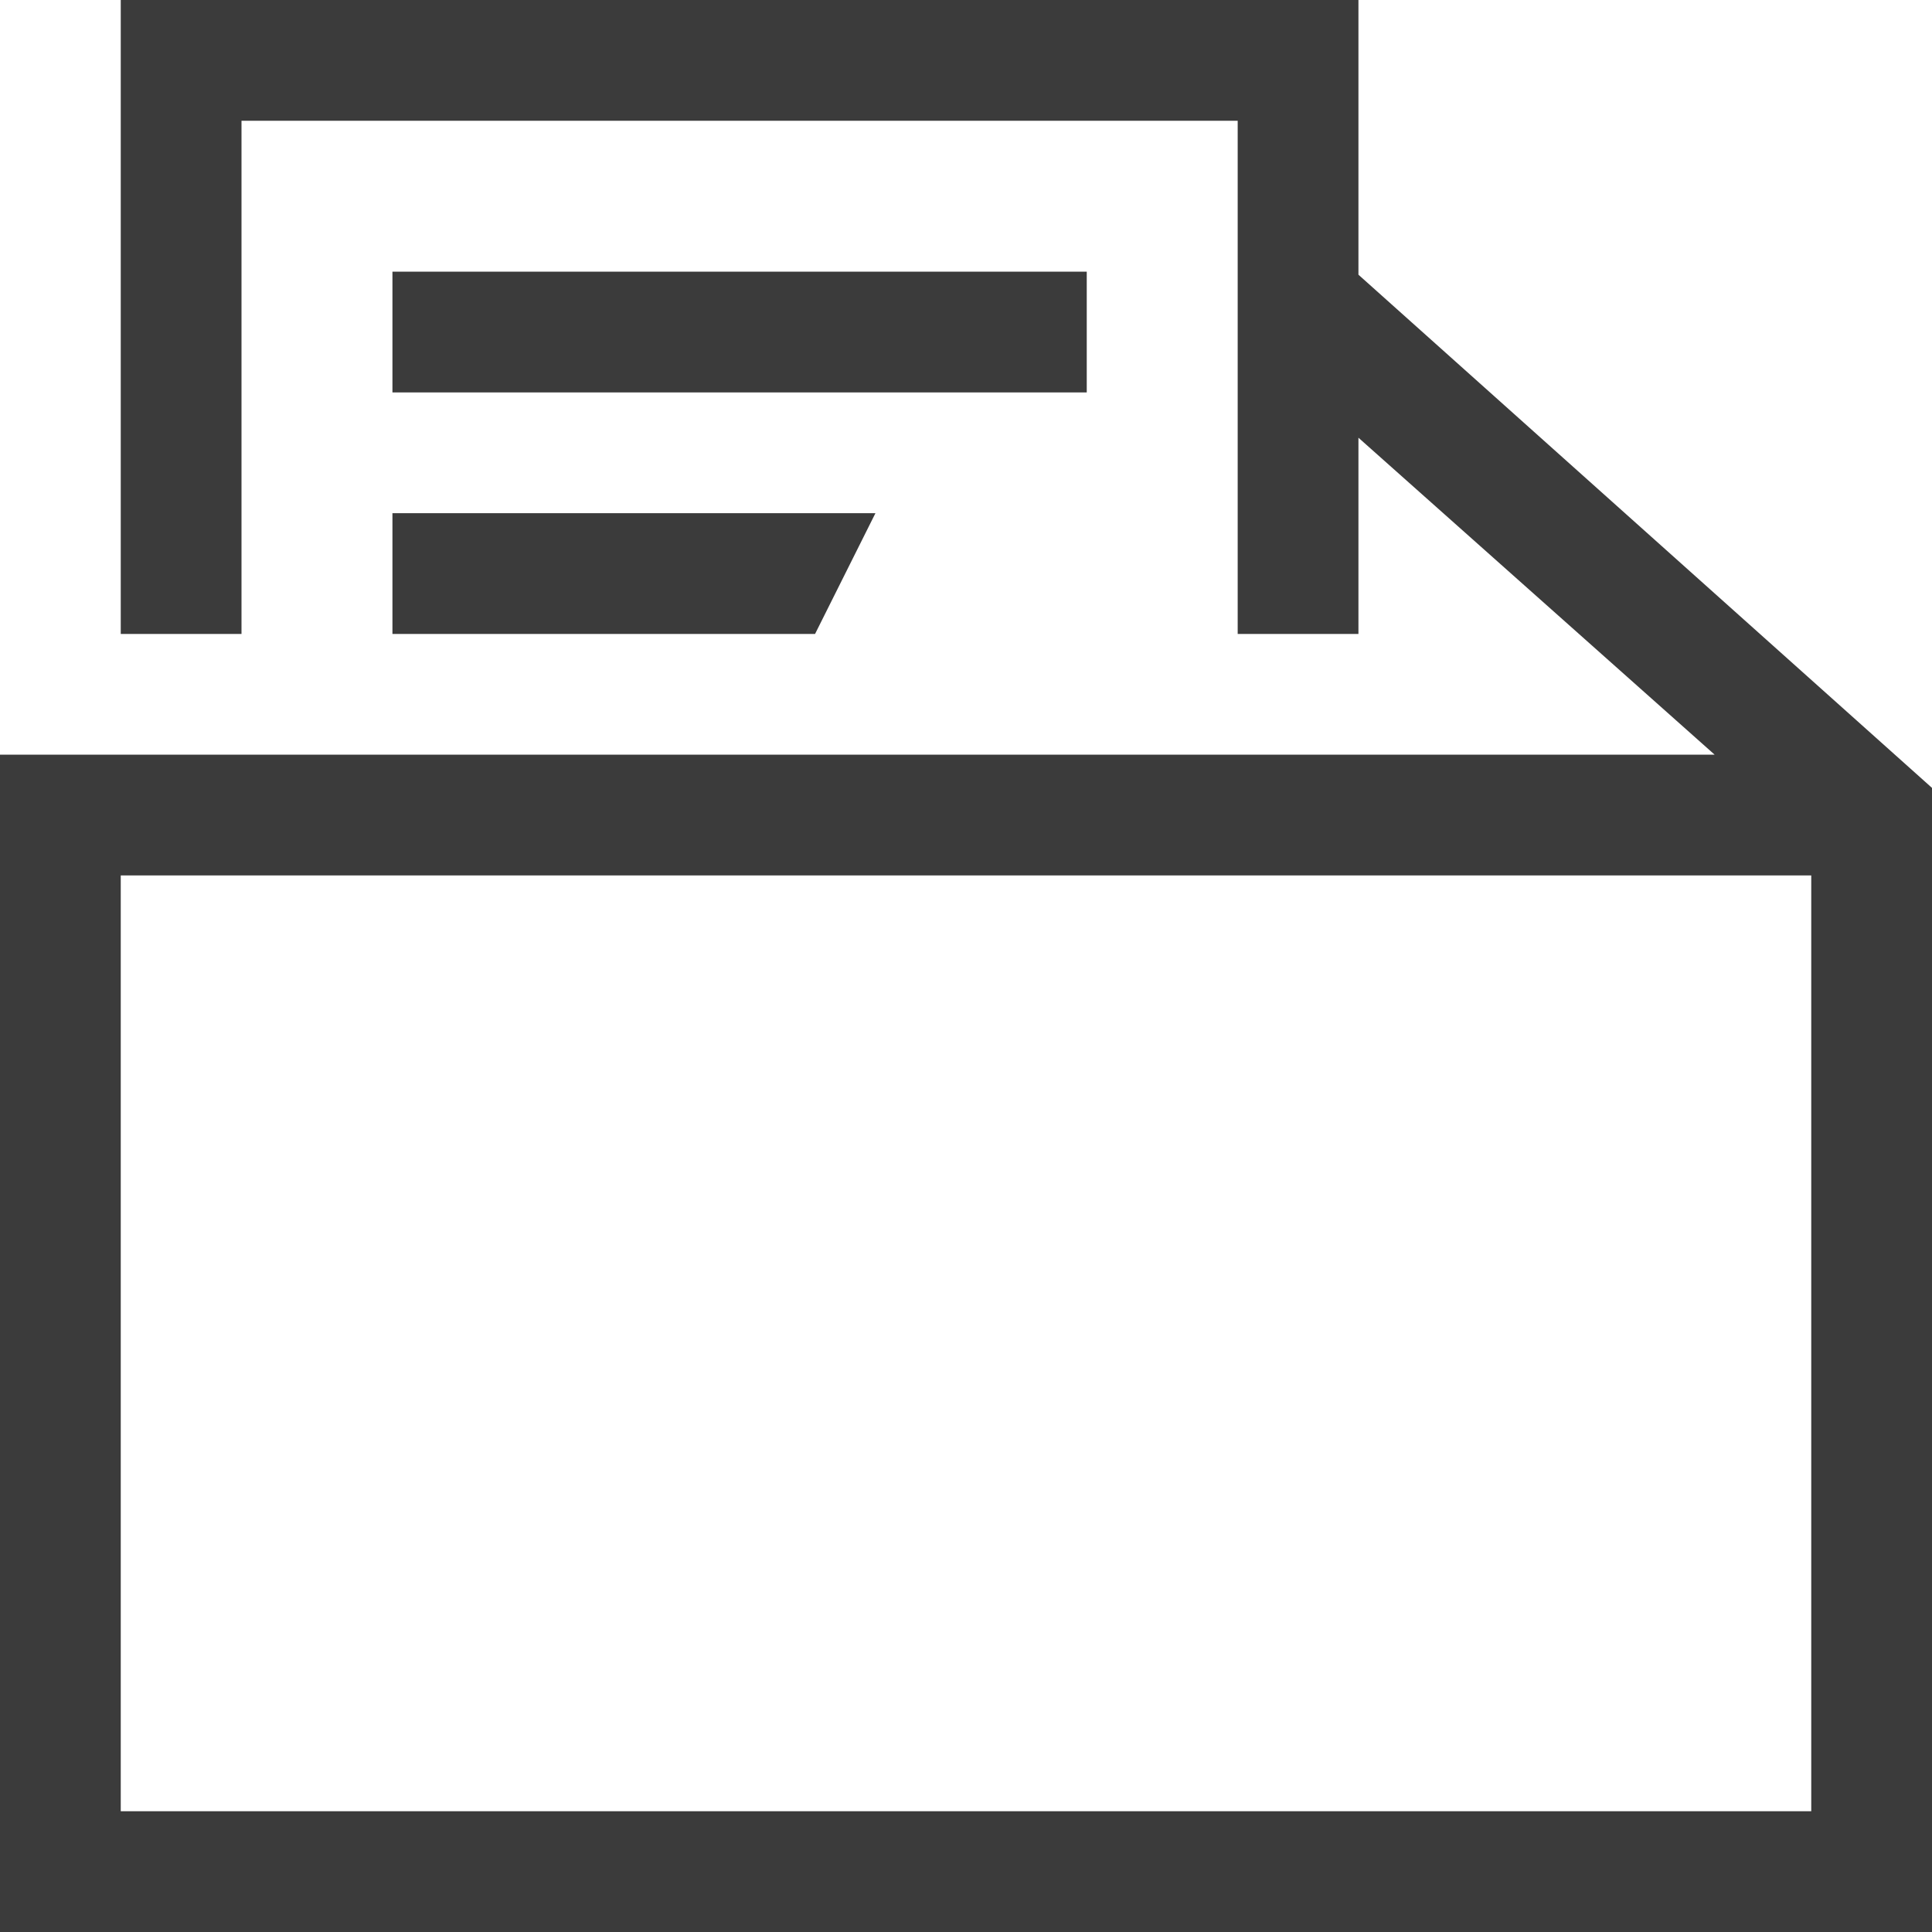
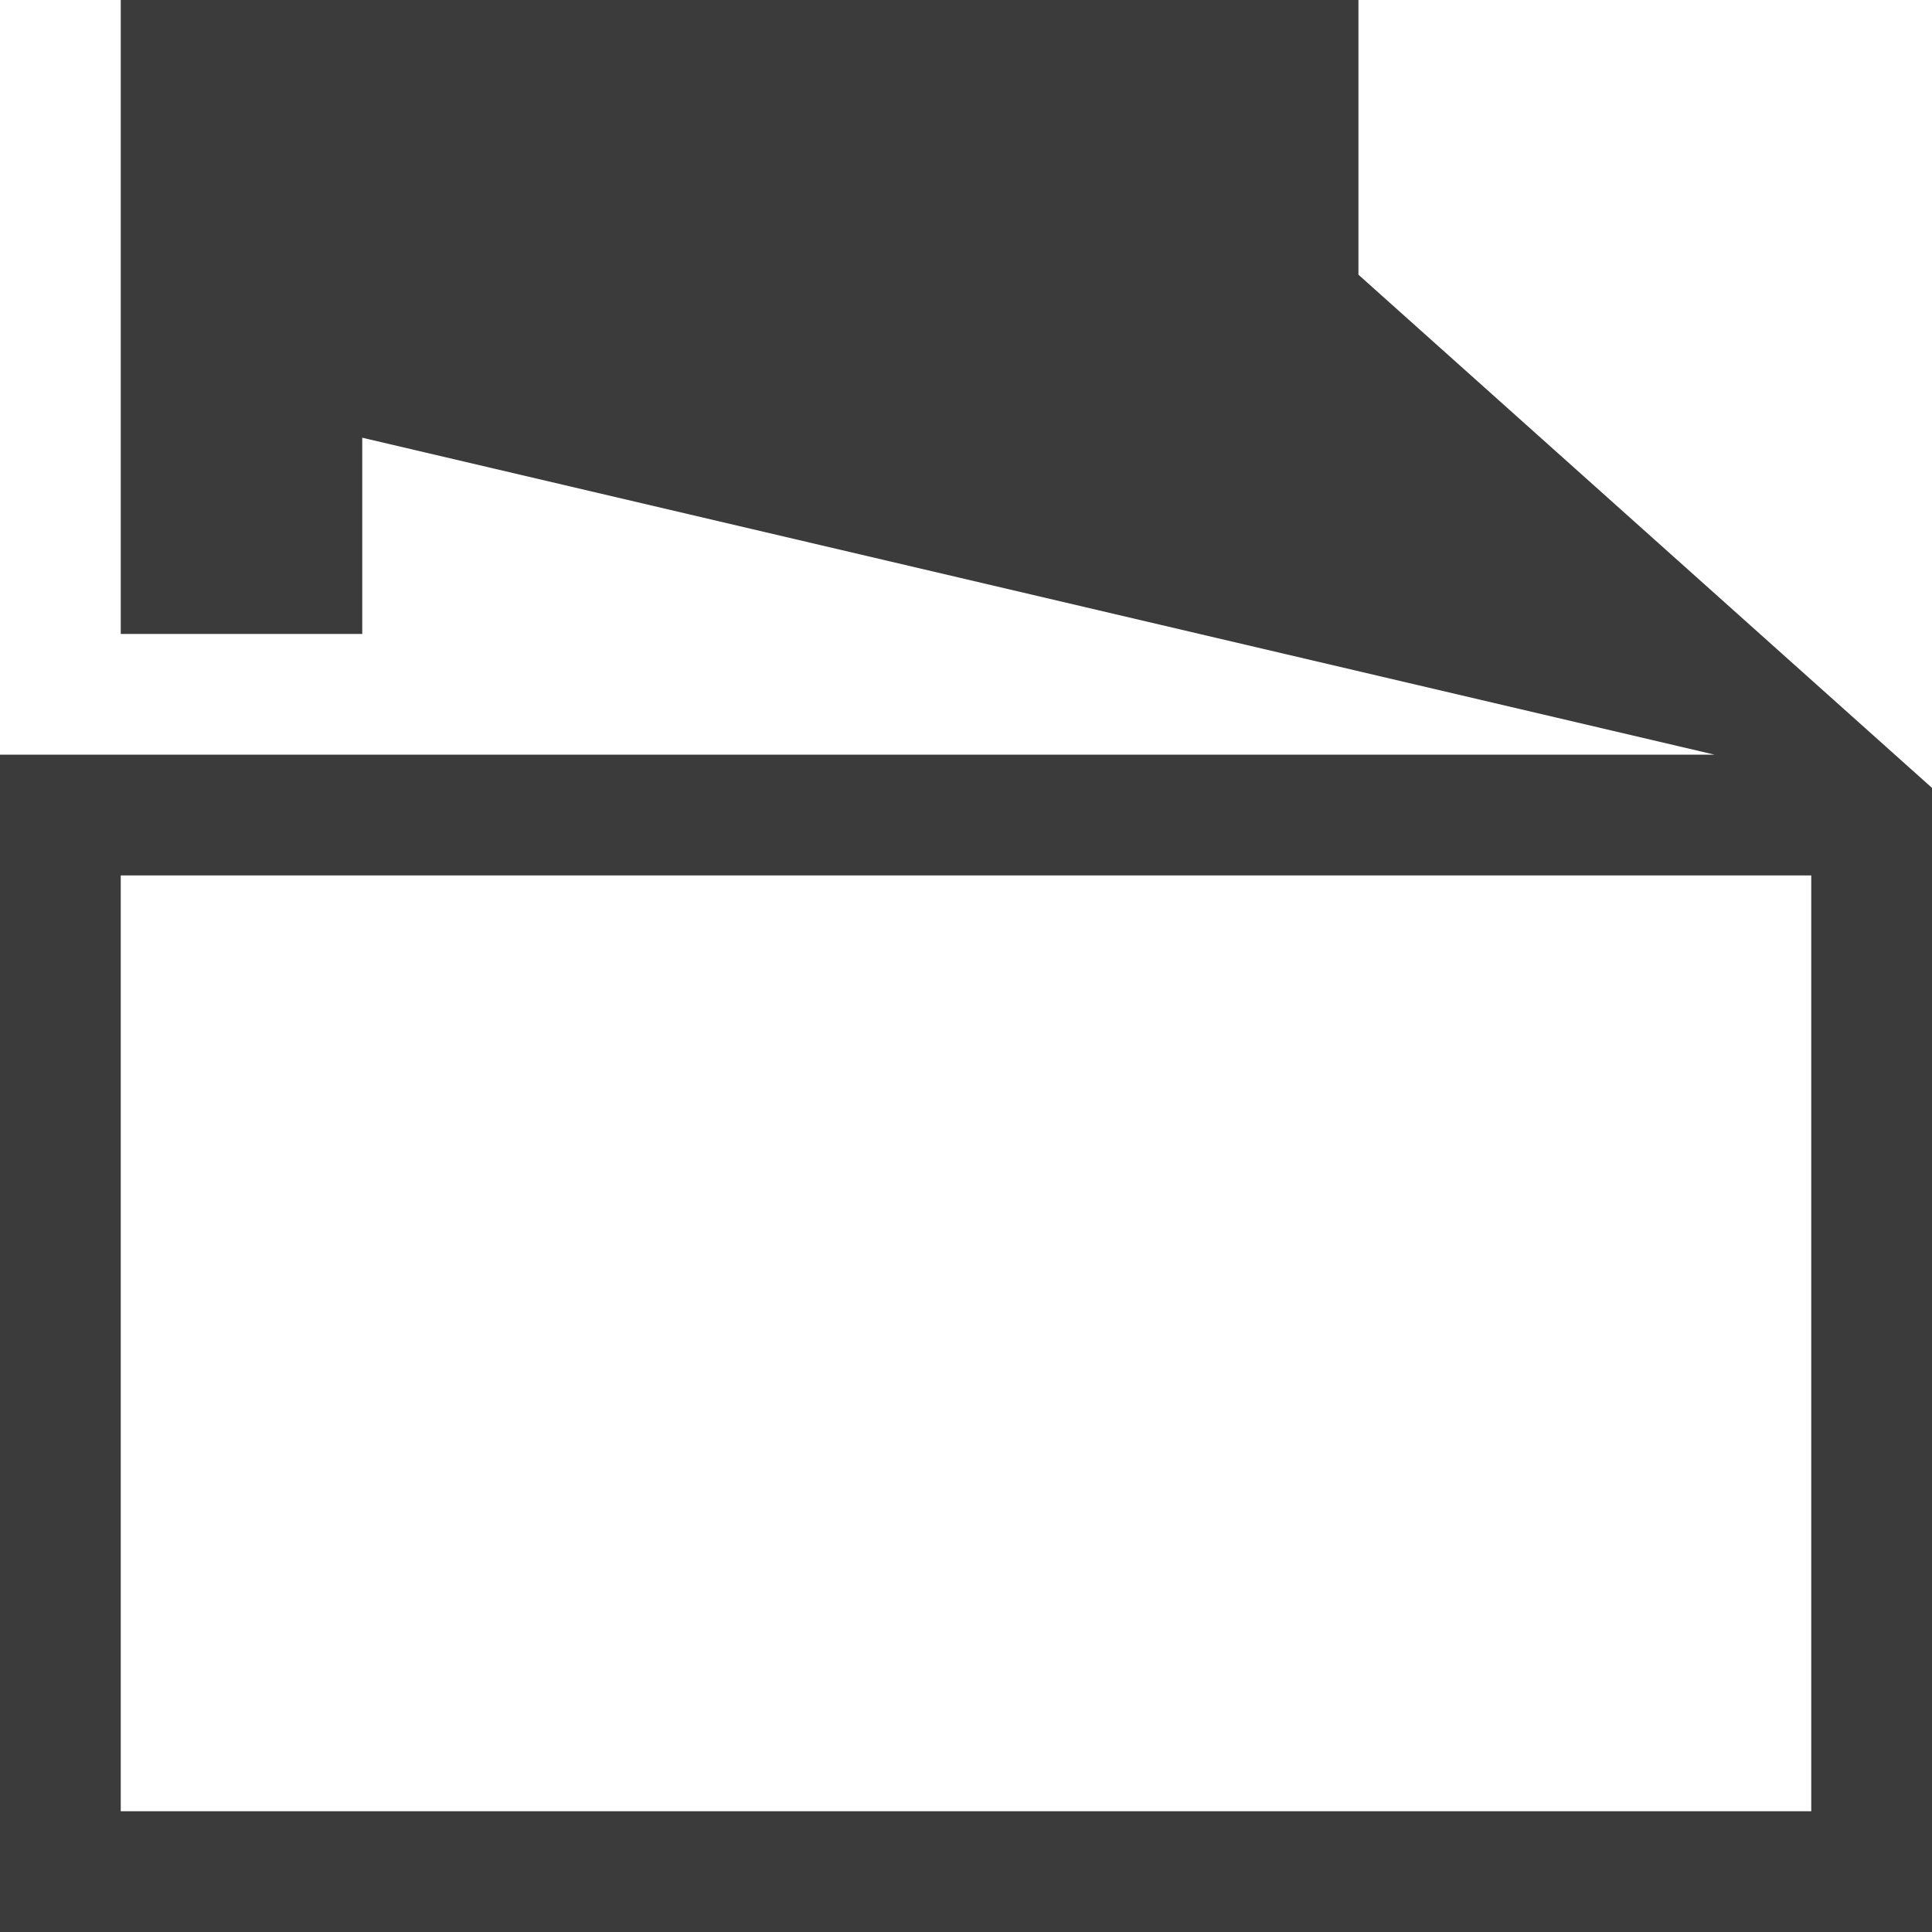
<svg xmlns="http://www.w3.org/2000/svg" id="Isolation_Mode" data-name="Isolation Mode" viewBox="0 0 64 64">
  <defs>
    <style>.cls-1{fill:#3b3b3b;stroke-width:0}</style>
  </defs>
-   <path class="cls-1" d="M13 17v4h14l2-4H13zM13 9h23v4H13z" />
-   <path class="cls-1" d="M45 9.1V0H4v21h4V4h33v17h4v-6.5L56.8 25H0v39h64V26.1l-19-17zM60 60H4V29h56v31z" />
+   <path class="cls-1" d="M45 9.1V0H4v21h4V4v17h4v-6.5L56.8 25H0v39h64V26.1l-19-17zM60 60H4V29h56v31z" />
</svg>